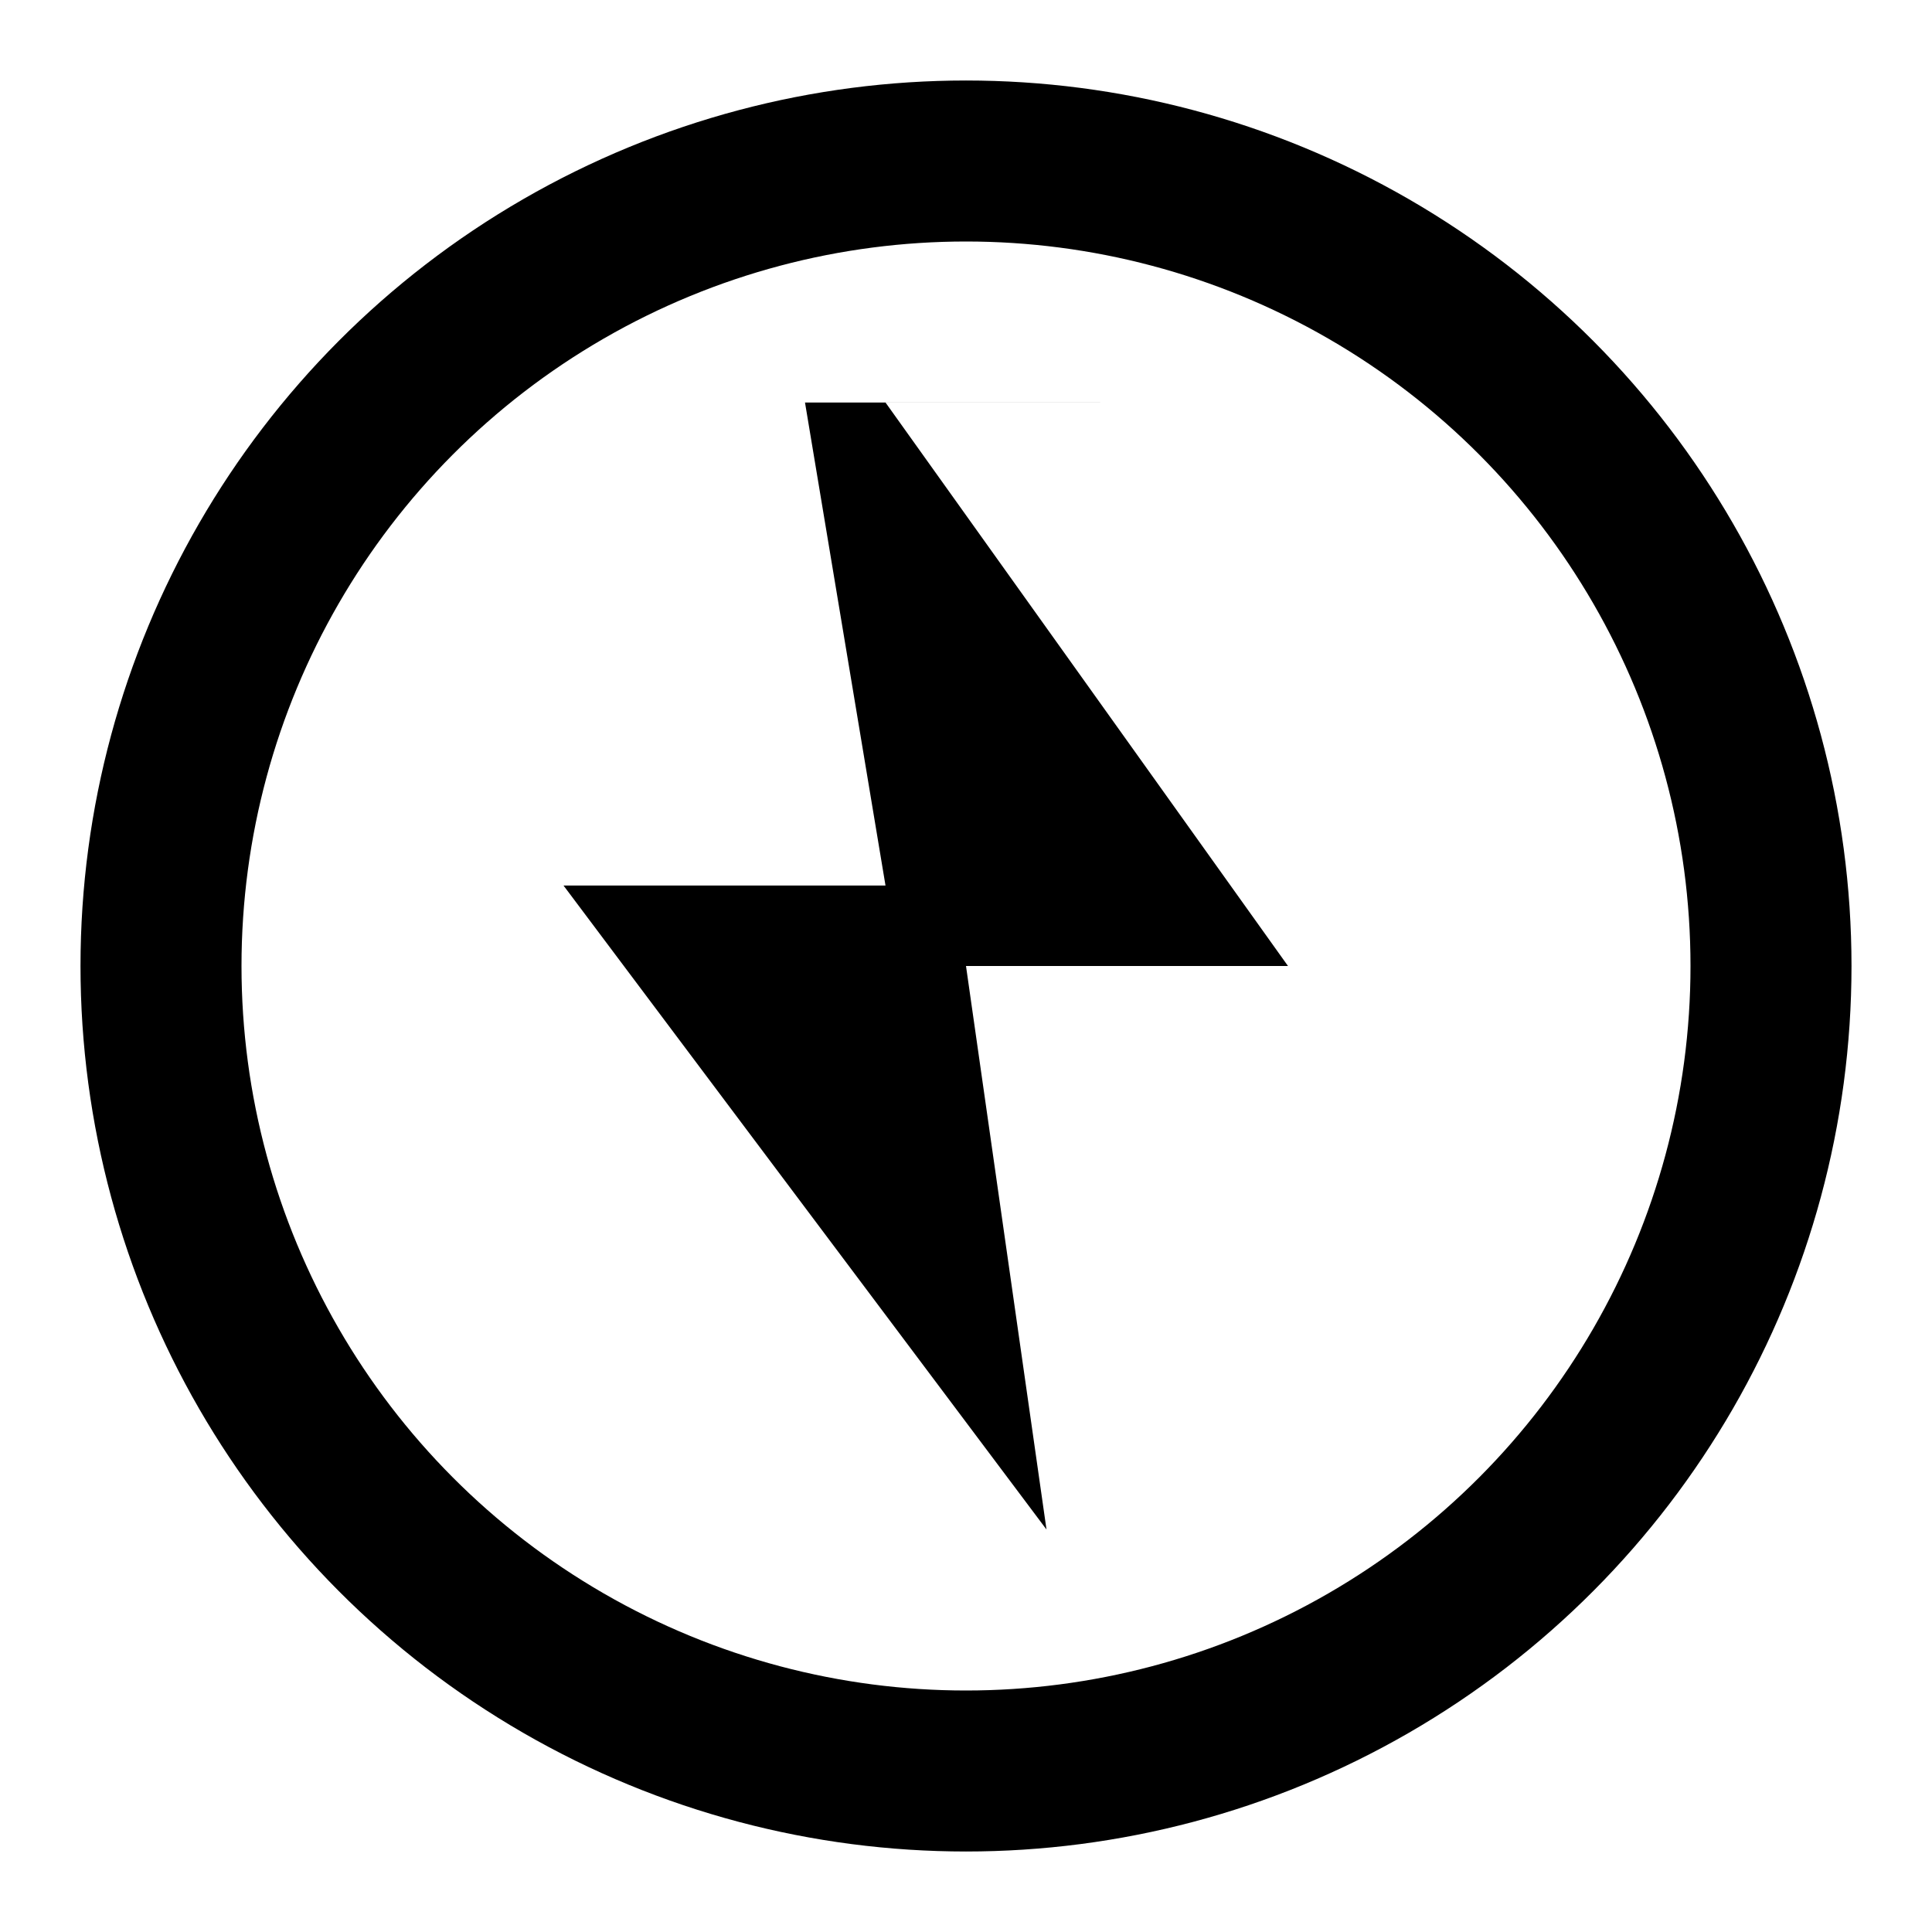
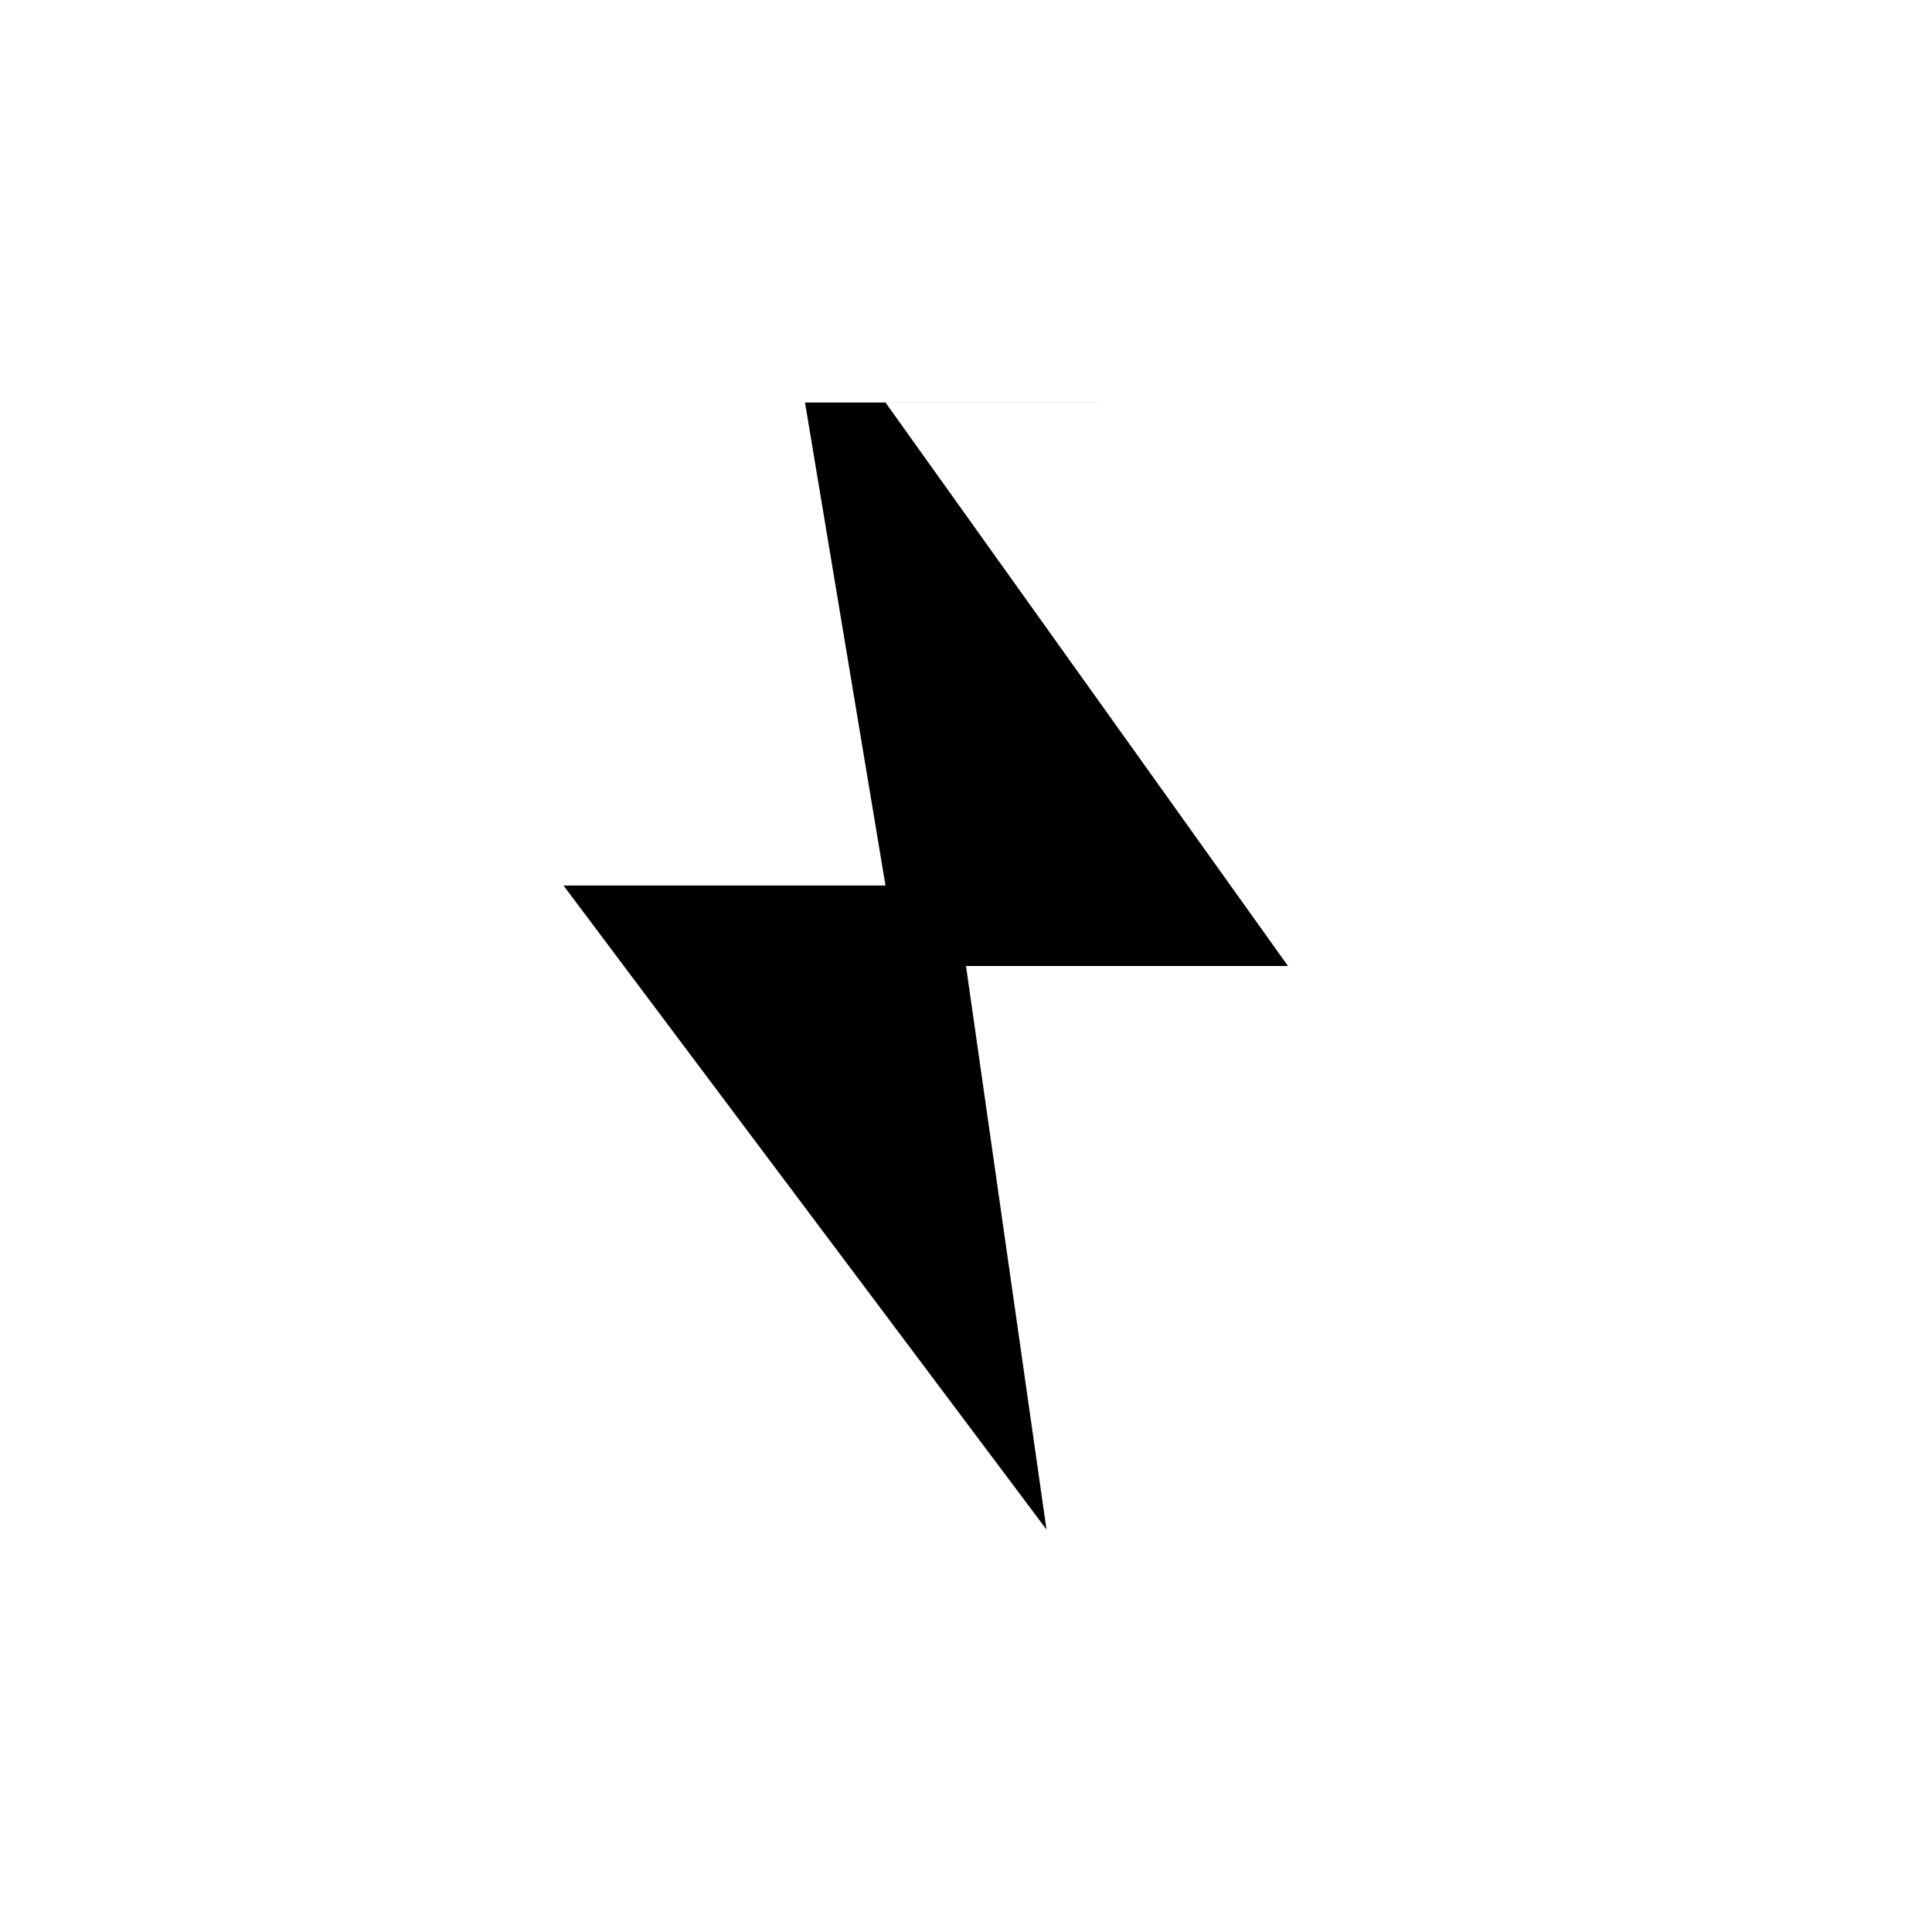
<svg xmlns="http://www.w3.org/2000/svg" viewBox="0 0 24 24" width="64" height="64" fill="#000">
  <path d="M15.5 5H11l5 7h-4l1 7-6-8h4l-1-6z" fill="#000" />
-   <circle cx="12" cy="12" r="10" fill="none" stroke="#000" stroke-width="2" />
</svg>